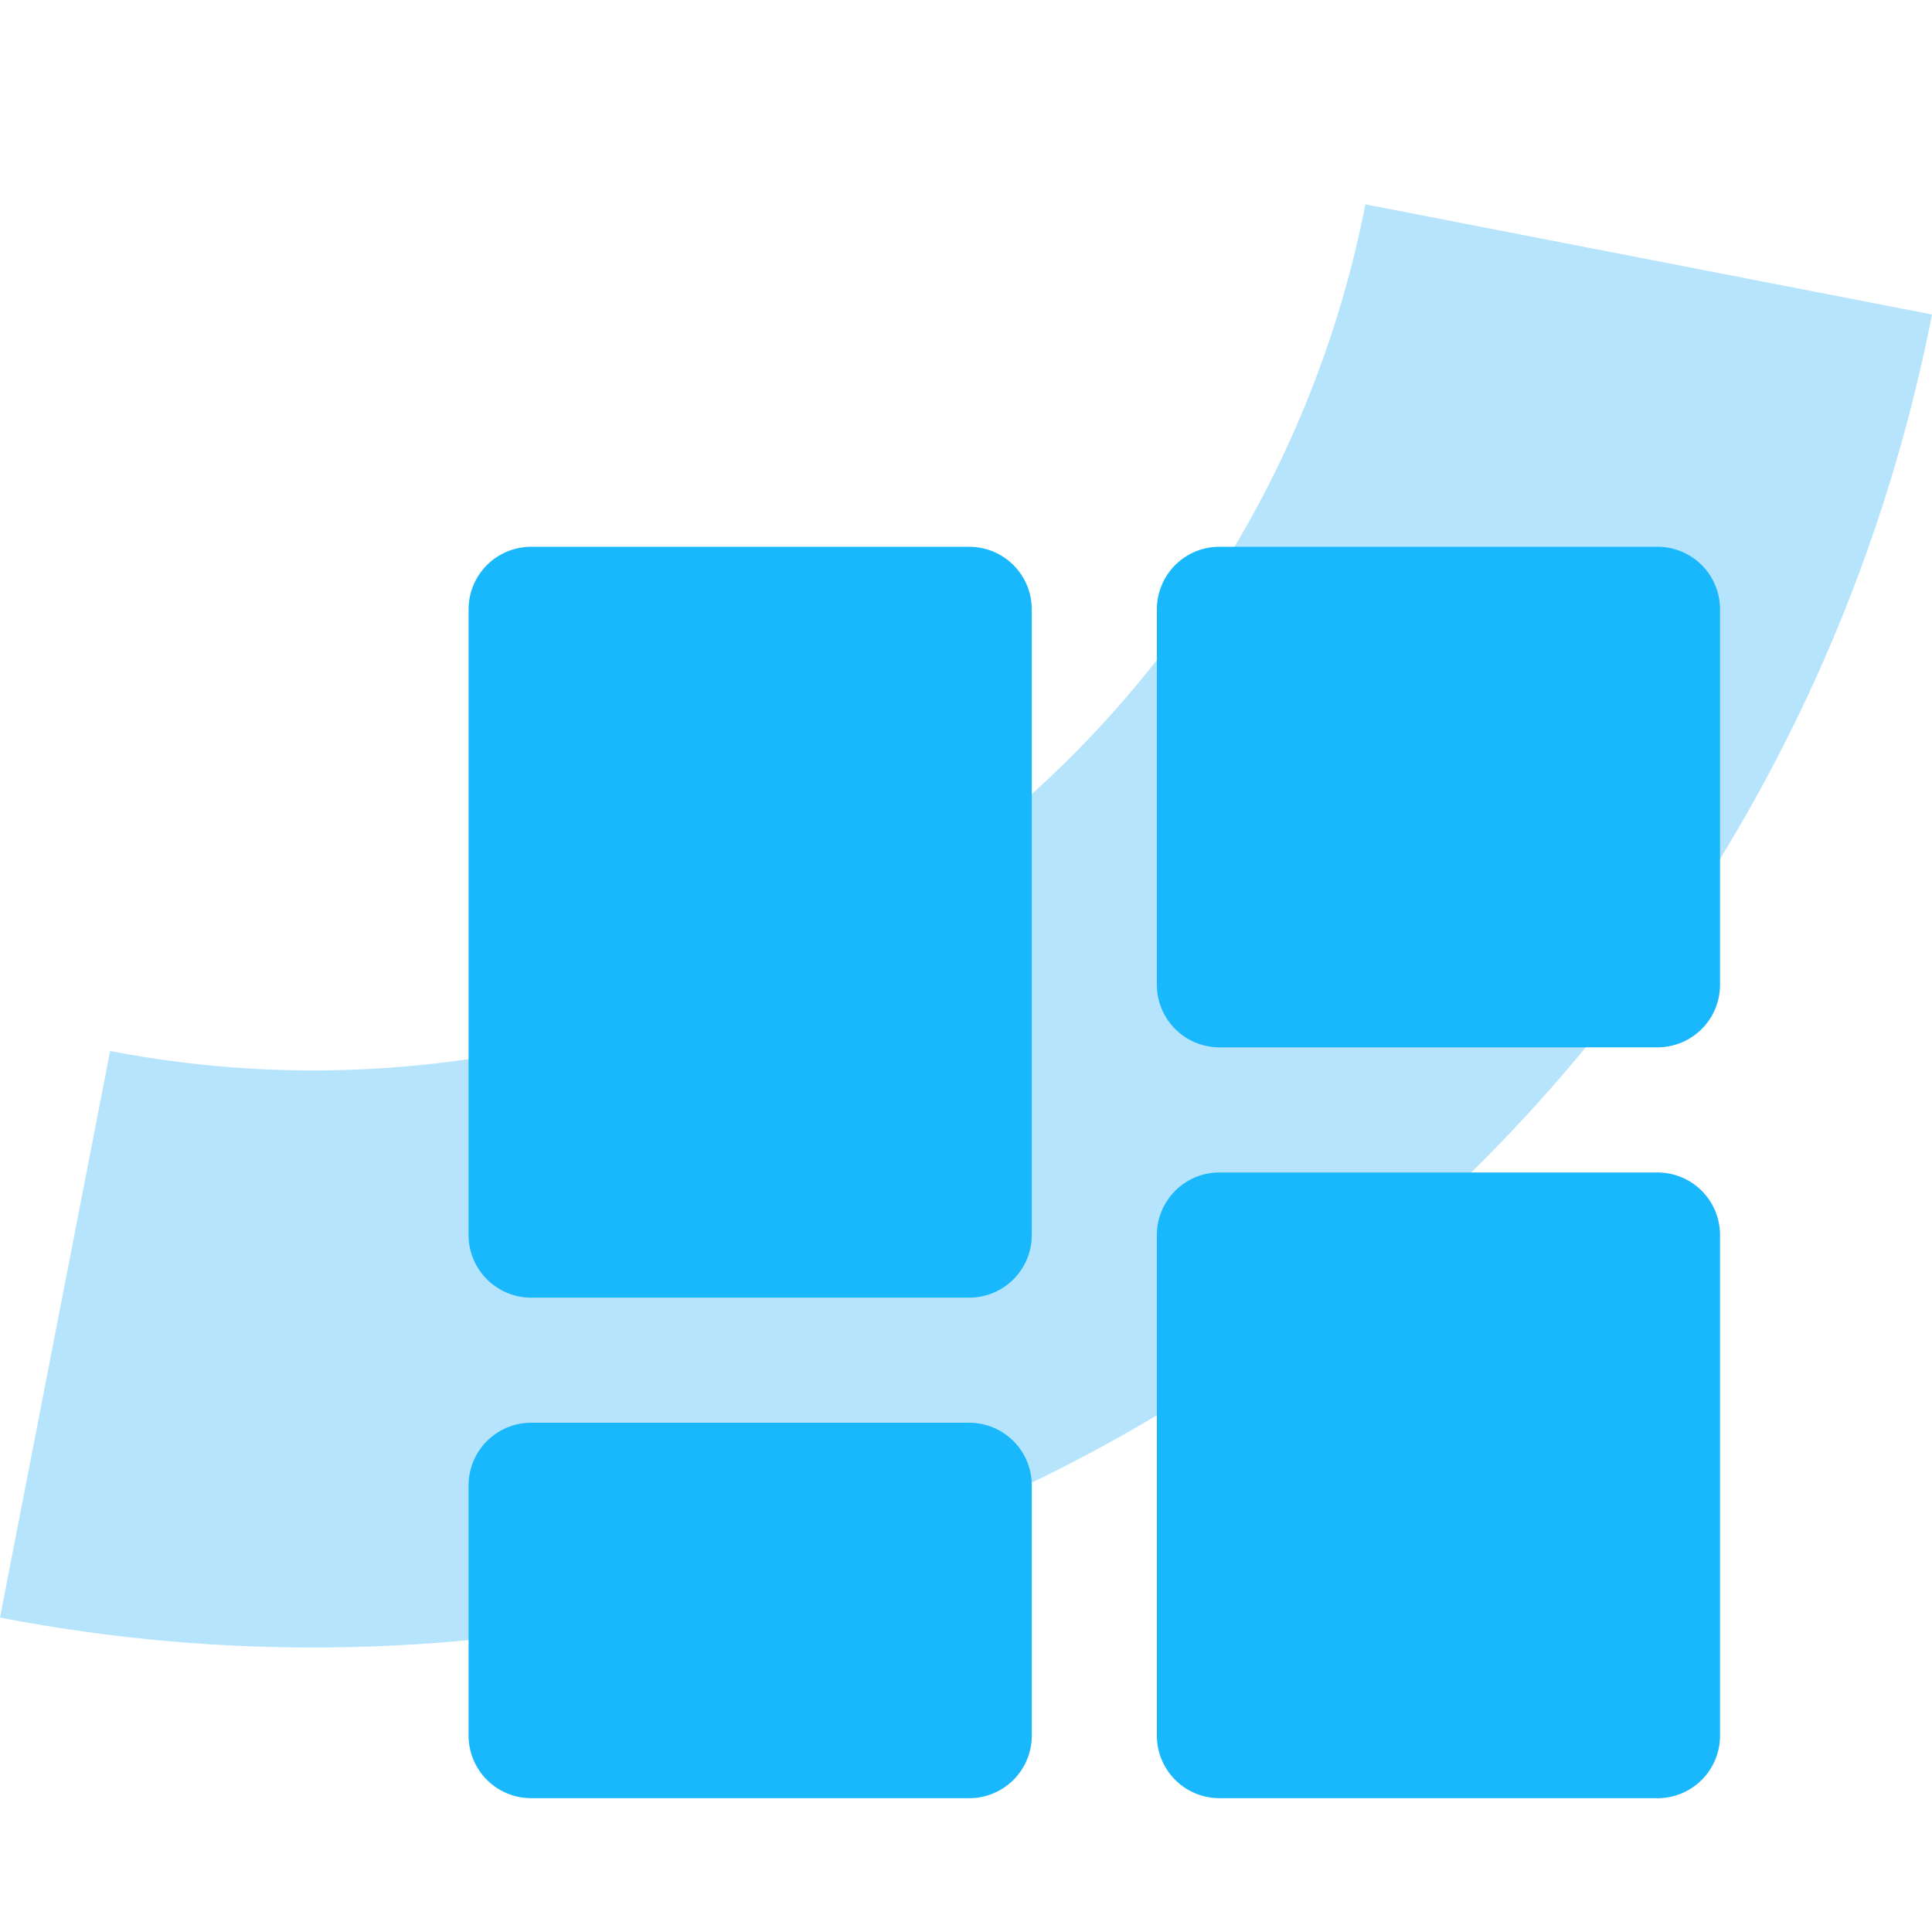
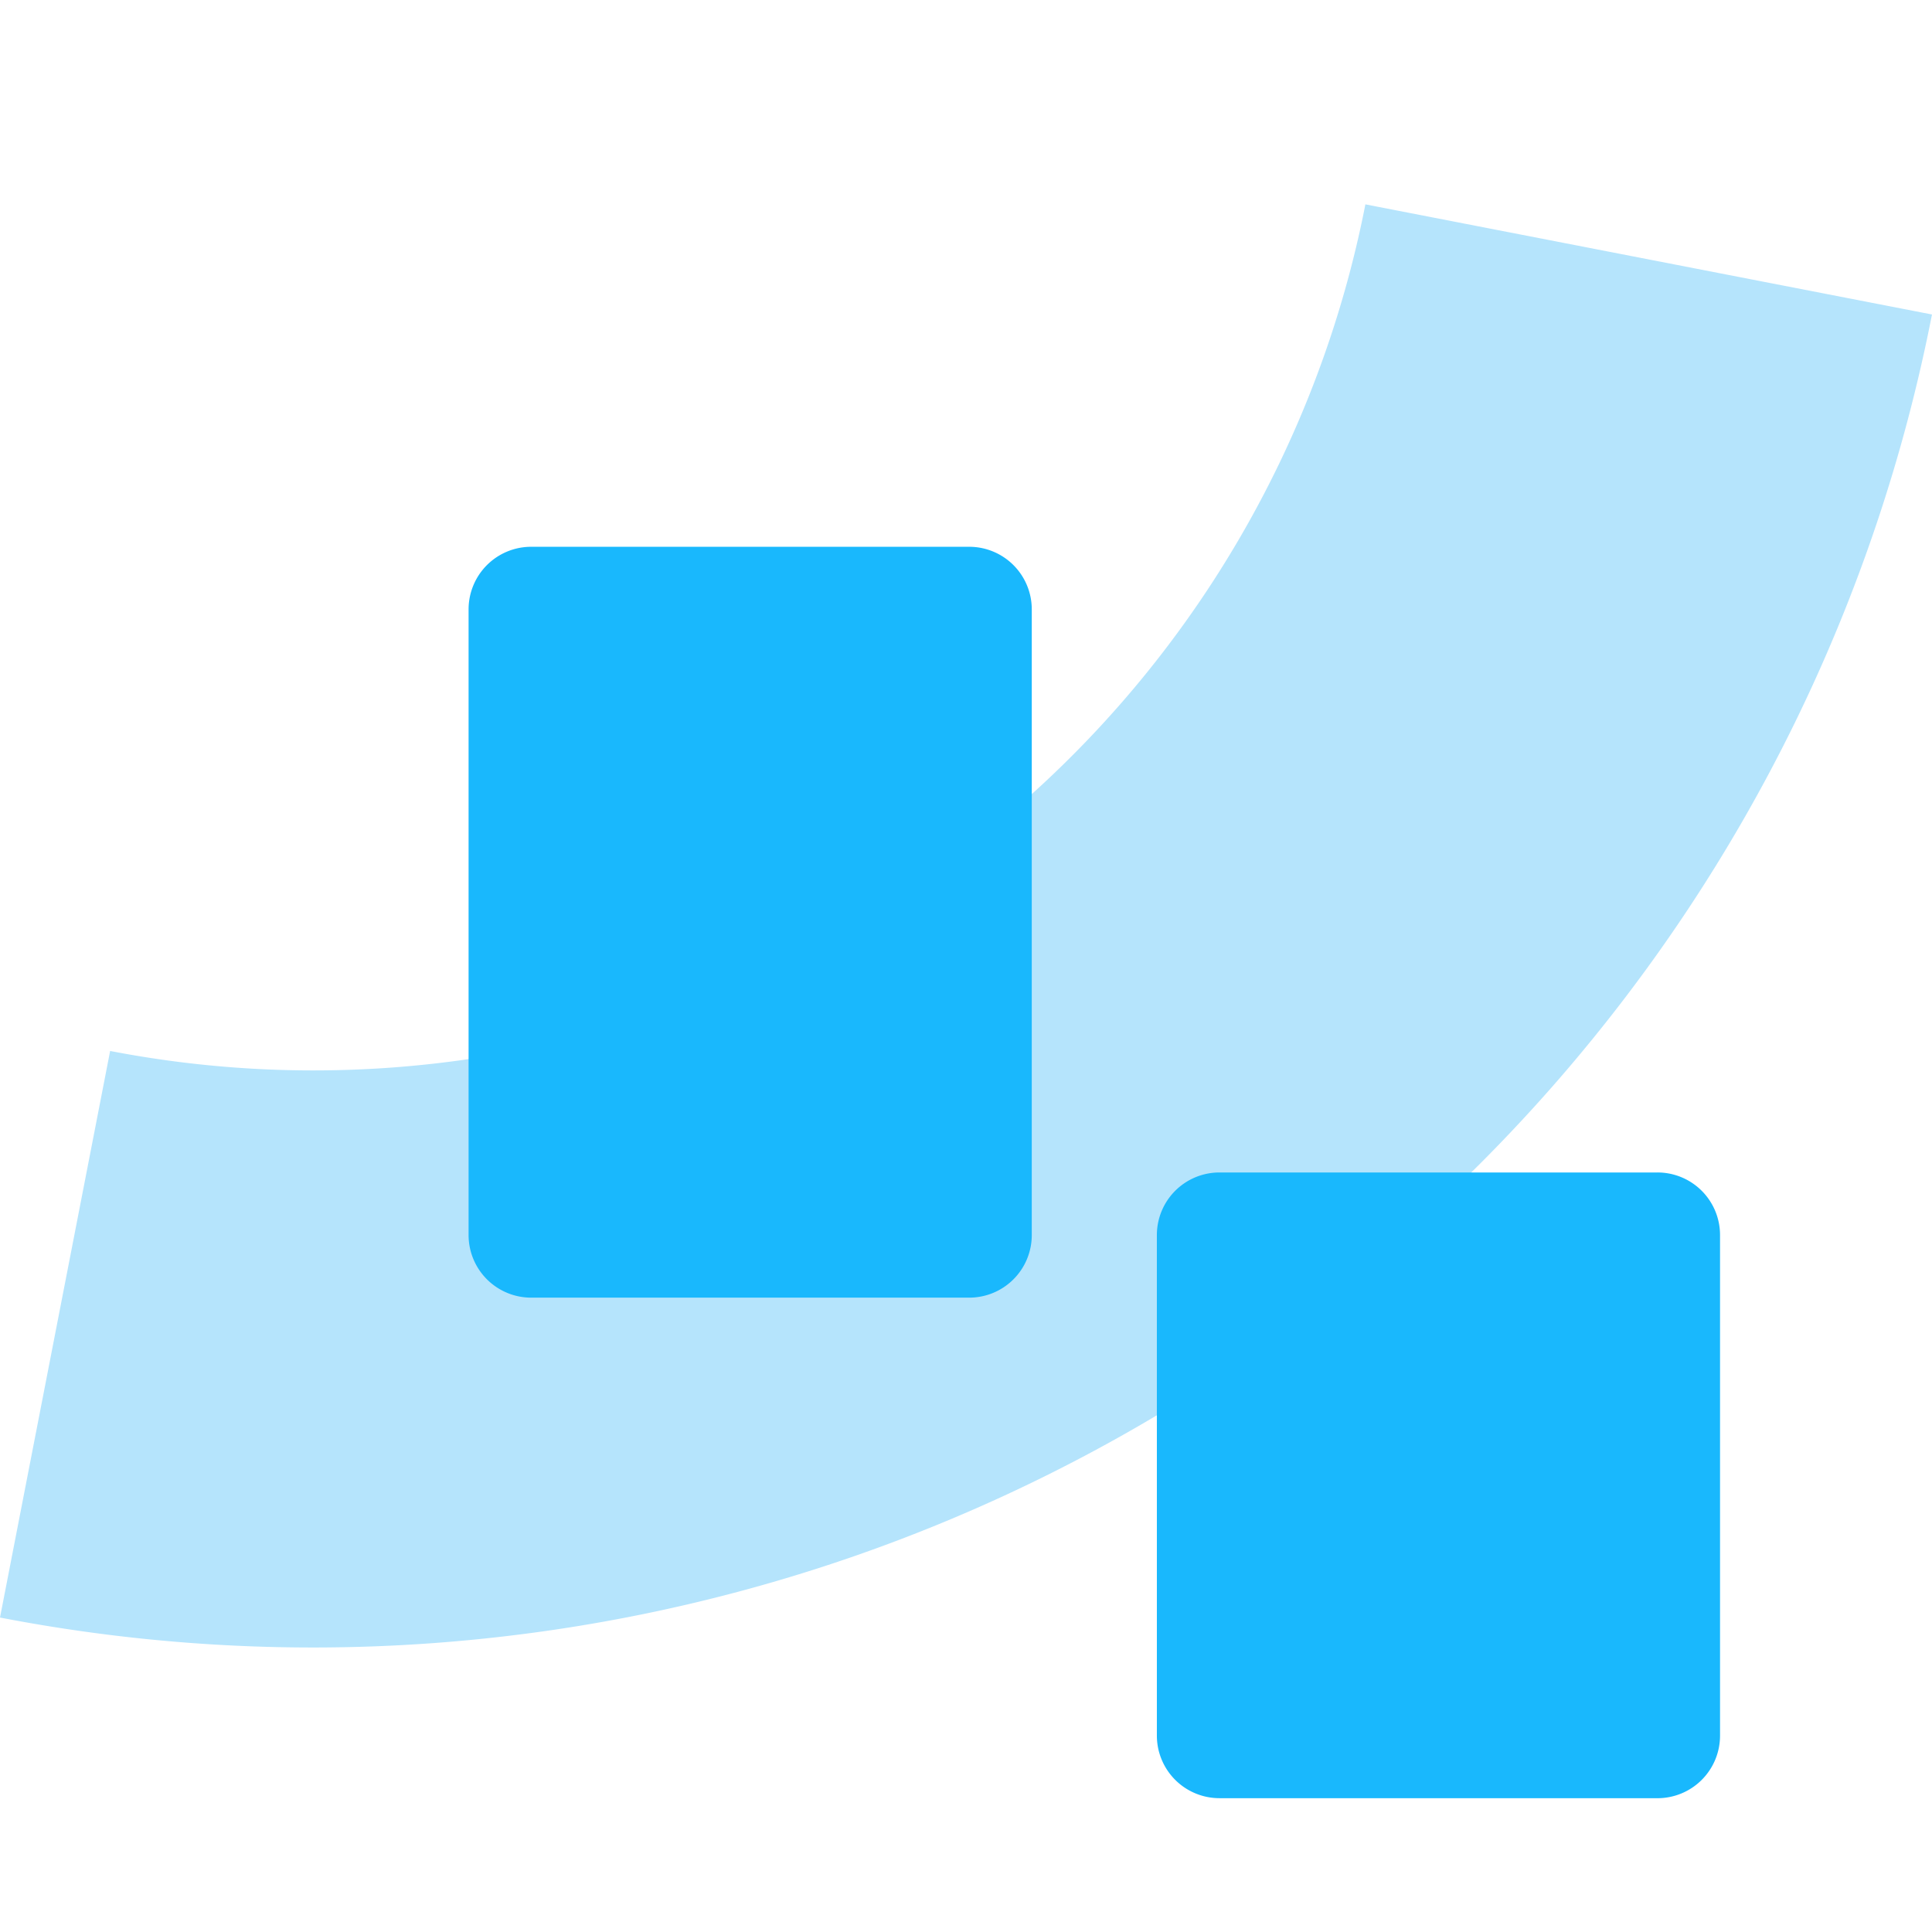
<svg xmlns="http://www.w3.org/2000/svg" id="Modular" width="68.88" height="68.879" viewBox="0 0 68.88 68.879">
  <defs>
    <clipPath id="clip-path">
      <rect id="Rectangle_600" data-name="Rectangle 600" width="58.748" height="58.75" transform="translate(0 57.669) rotate(-79)" fill="none" />
    </clipPath>
    <clipPath id="clip-path-2">
      <rect id="Rectangle_601" data-name="Rectangle 601" width="68.88" height="68.879" fill="none" />
    </clipPath>
  </defs>
  <g id="Group_3556" data-name="Group 3556" transform="translate(0 0)">
    <g id="Group_3555" data-name="Group 3555" transform="translate(0)" clip-path="url(#clip-path)">
      <path id="Path_18456" data-name="Path 18456" d="M48.679,4.9l20.2,3.926A58.816,58.816,0,0,1,0,55.283l3.926-20.2A38.216,38.216,0,0,0,48.679,4.9" transform="translate(0 2.386)" fill="#b5e4fc" />
    </g>
  </g>
  <g id="Group_3558" data-name="Group 3558" transform="translate(0 0)">
    <g id="Group_3557" data-name="Group 3557" clip-path="url(#clip-path-2)">
      <path id="Path_18457" data-name="Path 18457" d="M29.082,39.879H13.465a2.232,2.232,0,0,1-2.231-2.229h0V15.34a2.231,2.231,0,0,1,2.231-2.231H29.082a2.231,2.231,0,0,1,2.231,2.229h0V37.648a2.231,2.231,0,0,1-2.231,2.231Z" transform="translate(5.472 6.385)" fill="#19b8fd" />
-       <path id="Path_18458" data-name="Path 18458" d="M29.082,47.494H13.465a2.232,2.232,0,0,1-2.231-2.229V36.341a2.233,2.233,0,0,1,2.231-2.232H29.082a2.232,2.232,0,0,1,2.231,2.231v8.924a2.231,2.231,0,0,1-2.231,2.231Z" transform="translate(5.472 16.615)" fill="#19b8fd" />
      <path id="Path_18459" data-name="Path 18459" d="M45.582,50.417H29.966a2.231,2.231,0,0,1-2.231-2.229h0V30.34a2.231,2.231,0,0,1,2.231-2.231H45.582a2.23,2.23,0,0,1,2.231,2.229h0V48.187a2.23,2.23,0,0,1-2.229,2.231Z" transform="translate(13.51 13.692)" fill="#19b8fd" />
-       <path id="Path_18460" data-name="Path 18460" d="M45.582,30.955H29.966a2.231,2.231,0,0,1-2.231-2.229h0V15.339a2.231,2.231,0,0,1,2.231-2.231H45.582a2.231,2.231,0,0,1,2.231,2.231V28.724a2.23,2.23,0,0,1-2.229,2.231Z" transform="translate(13.51 6.385)" fill="#19b8fd" />
    </g>
  </g>
</svg>